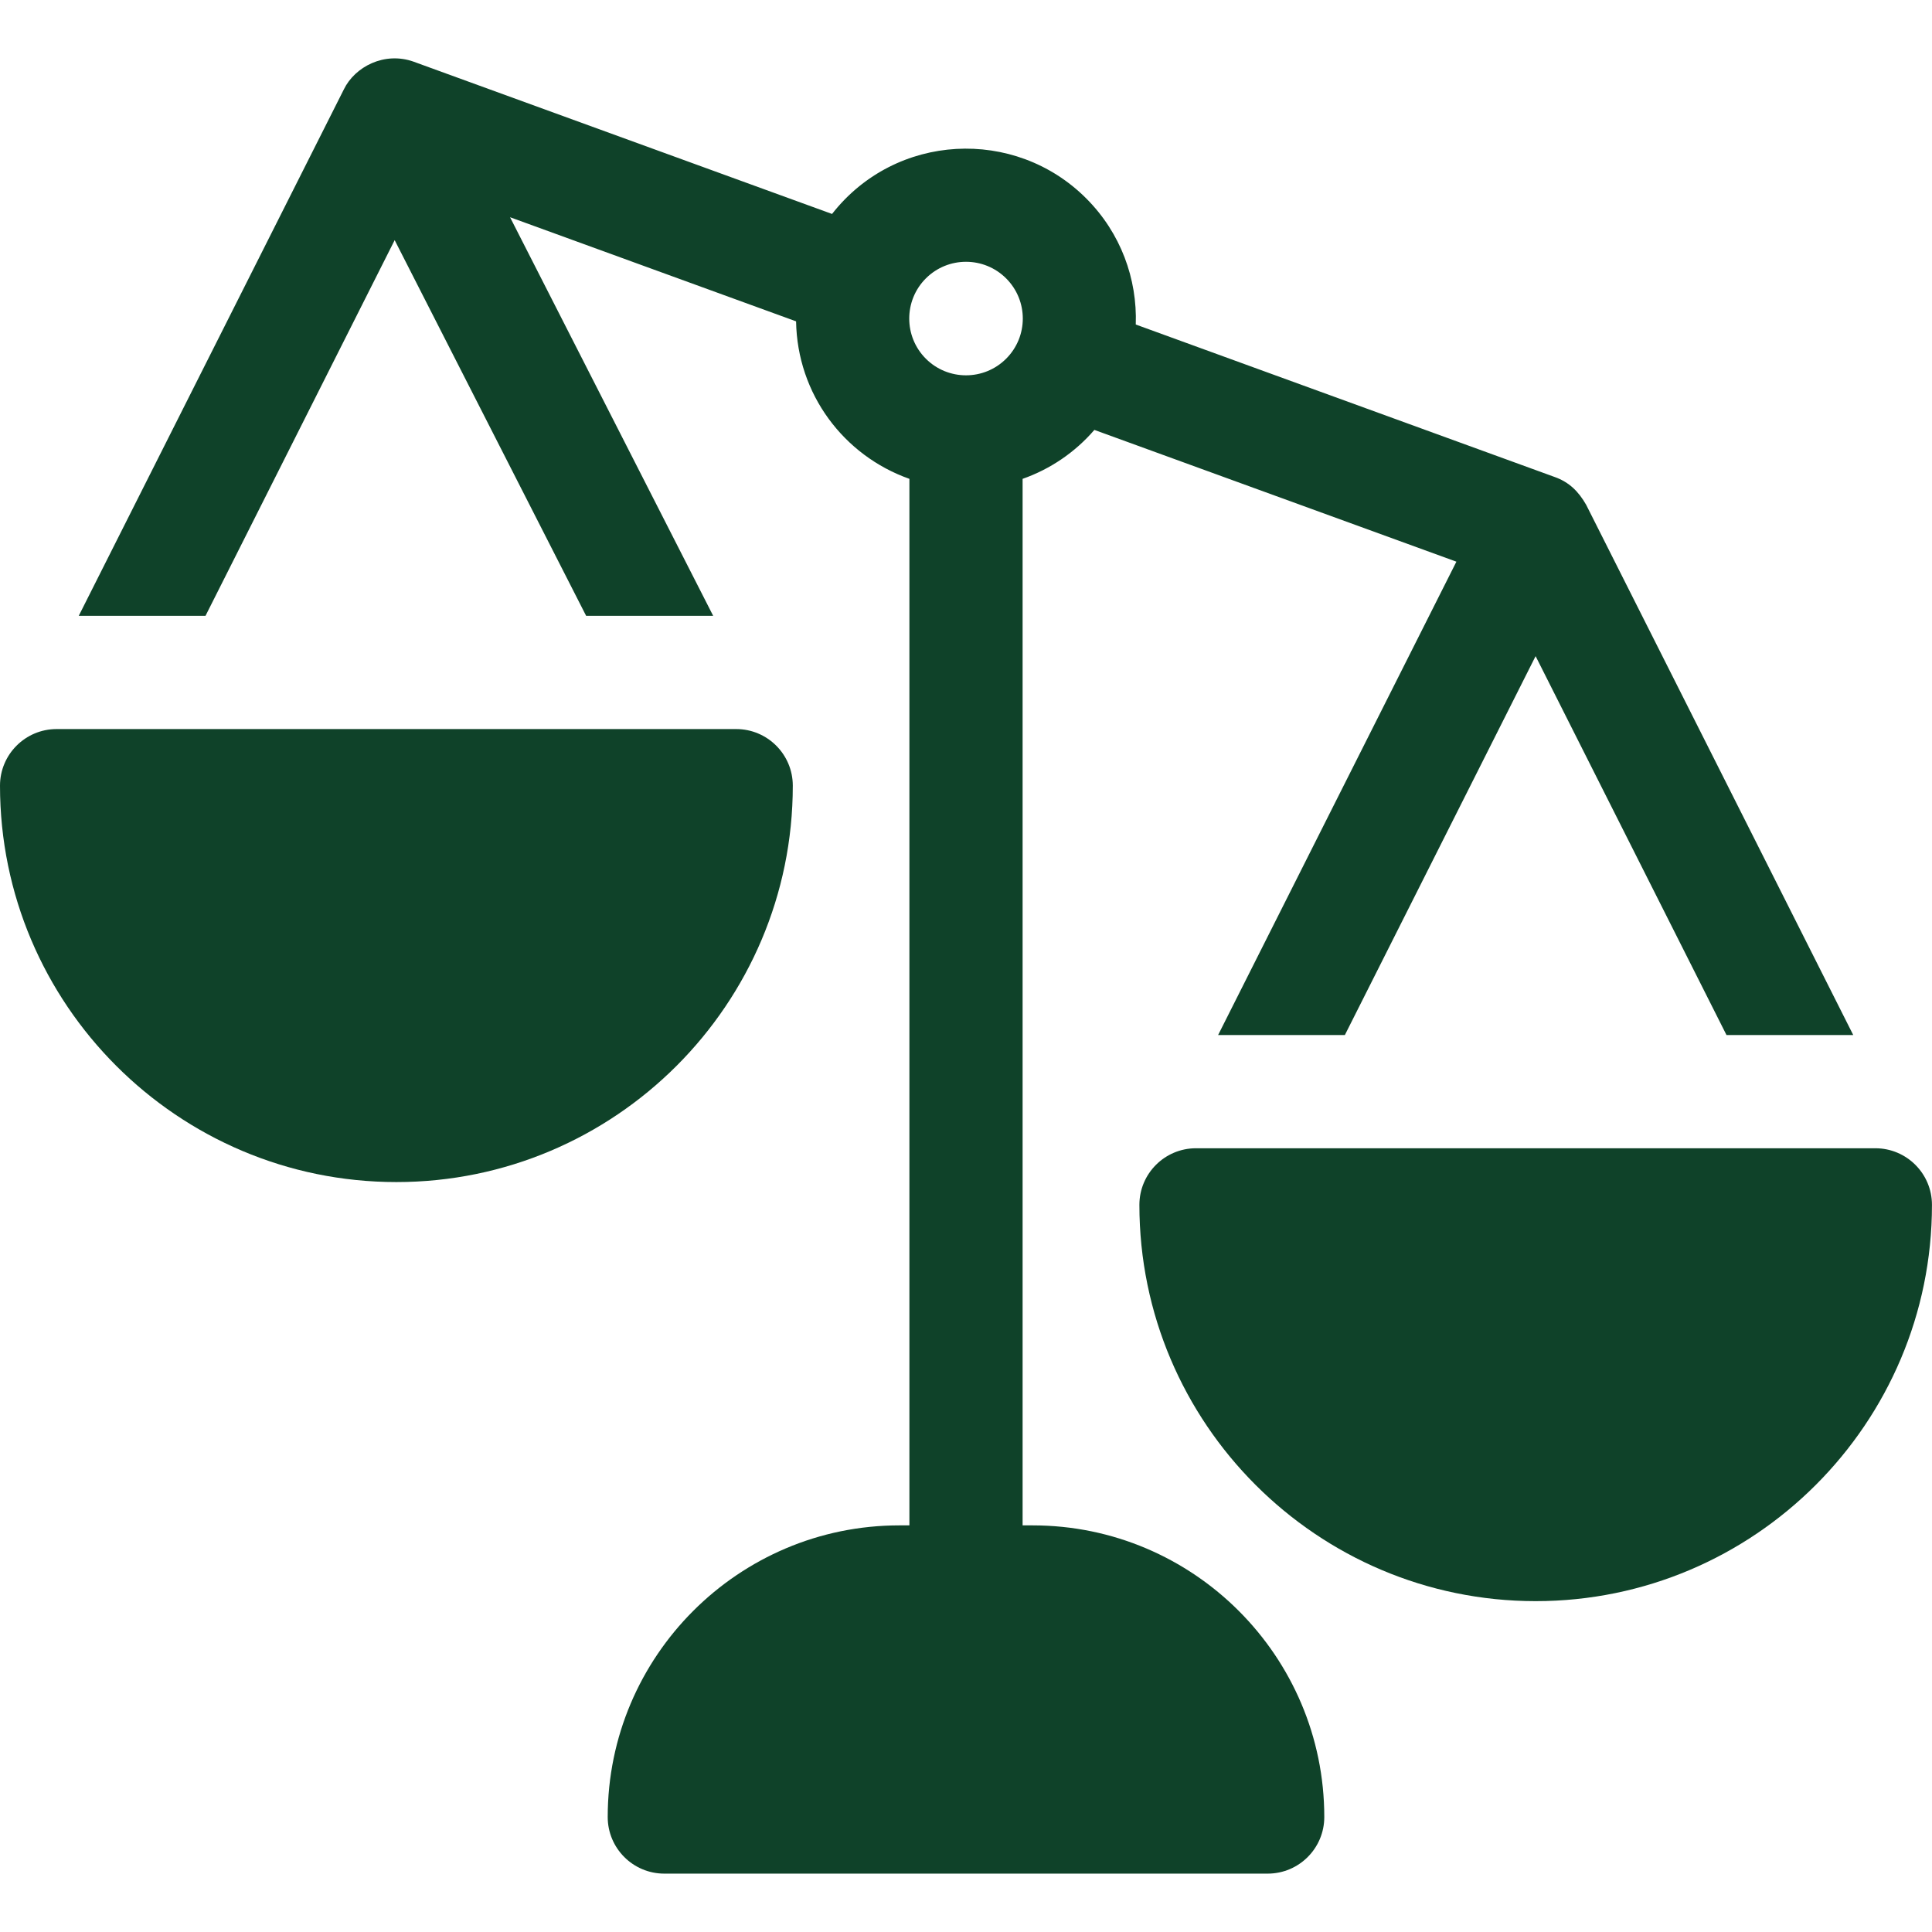
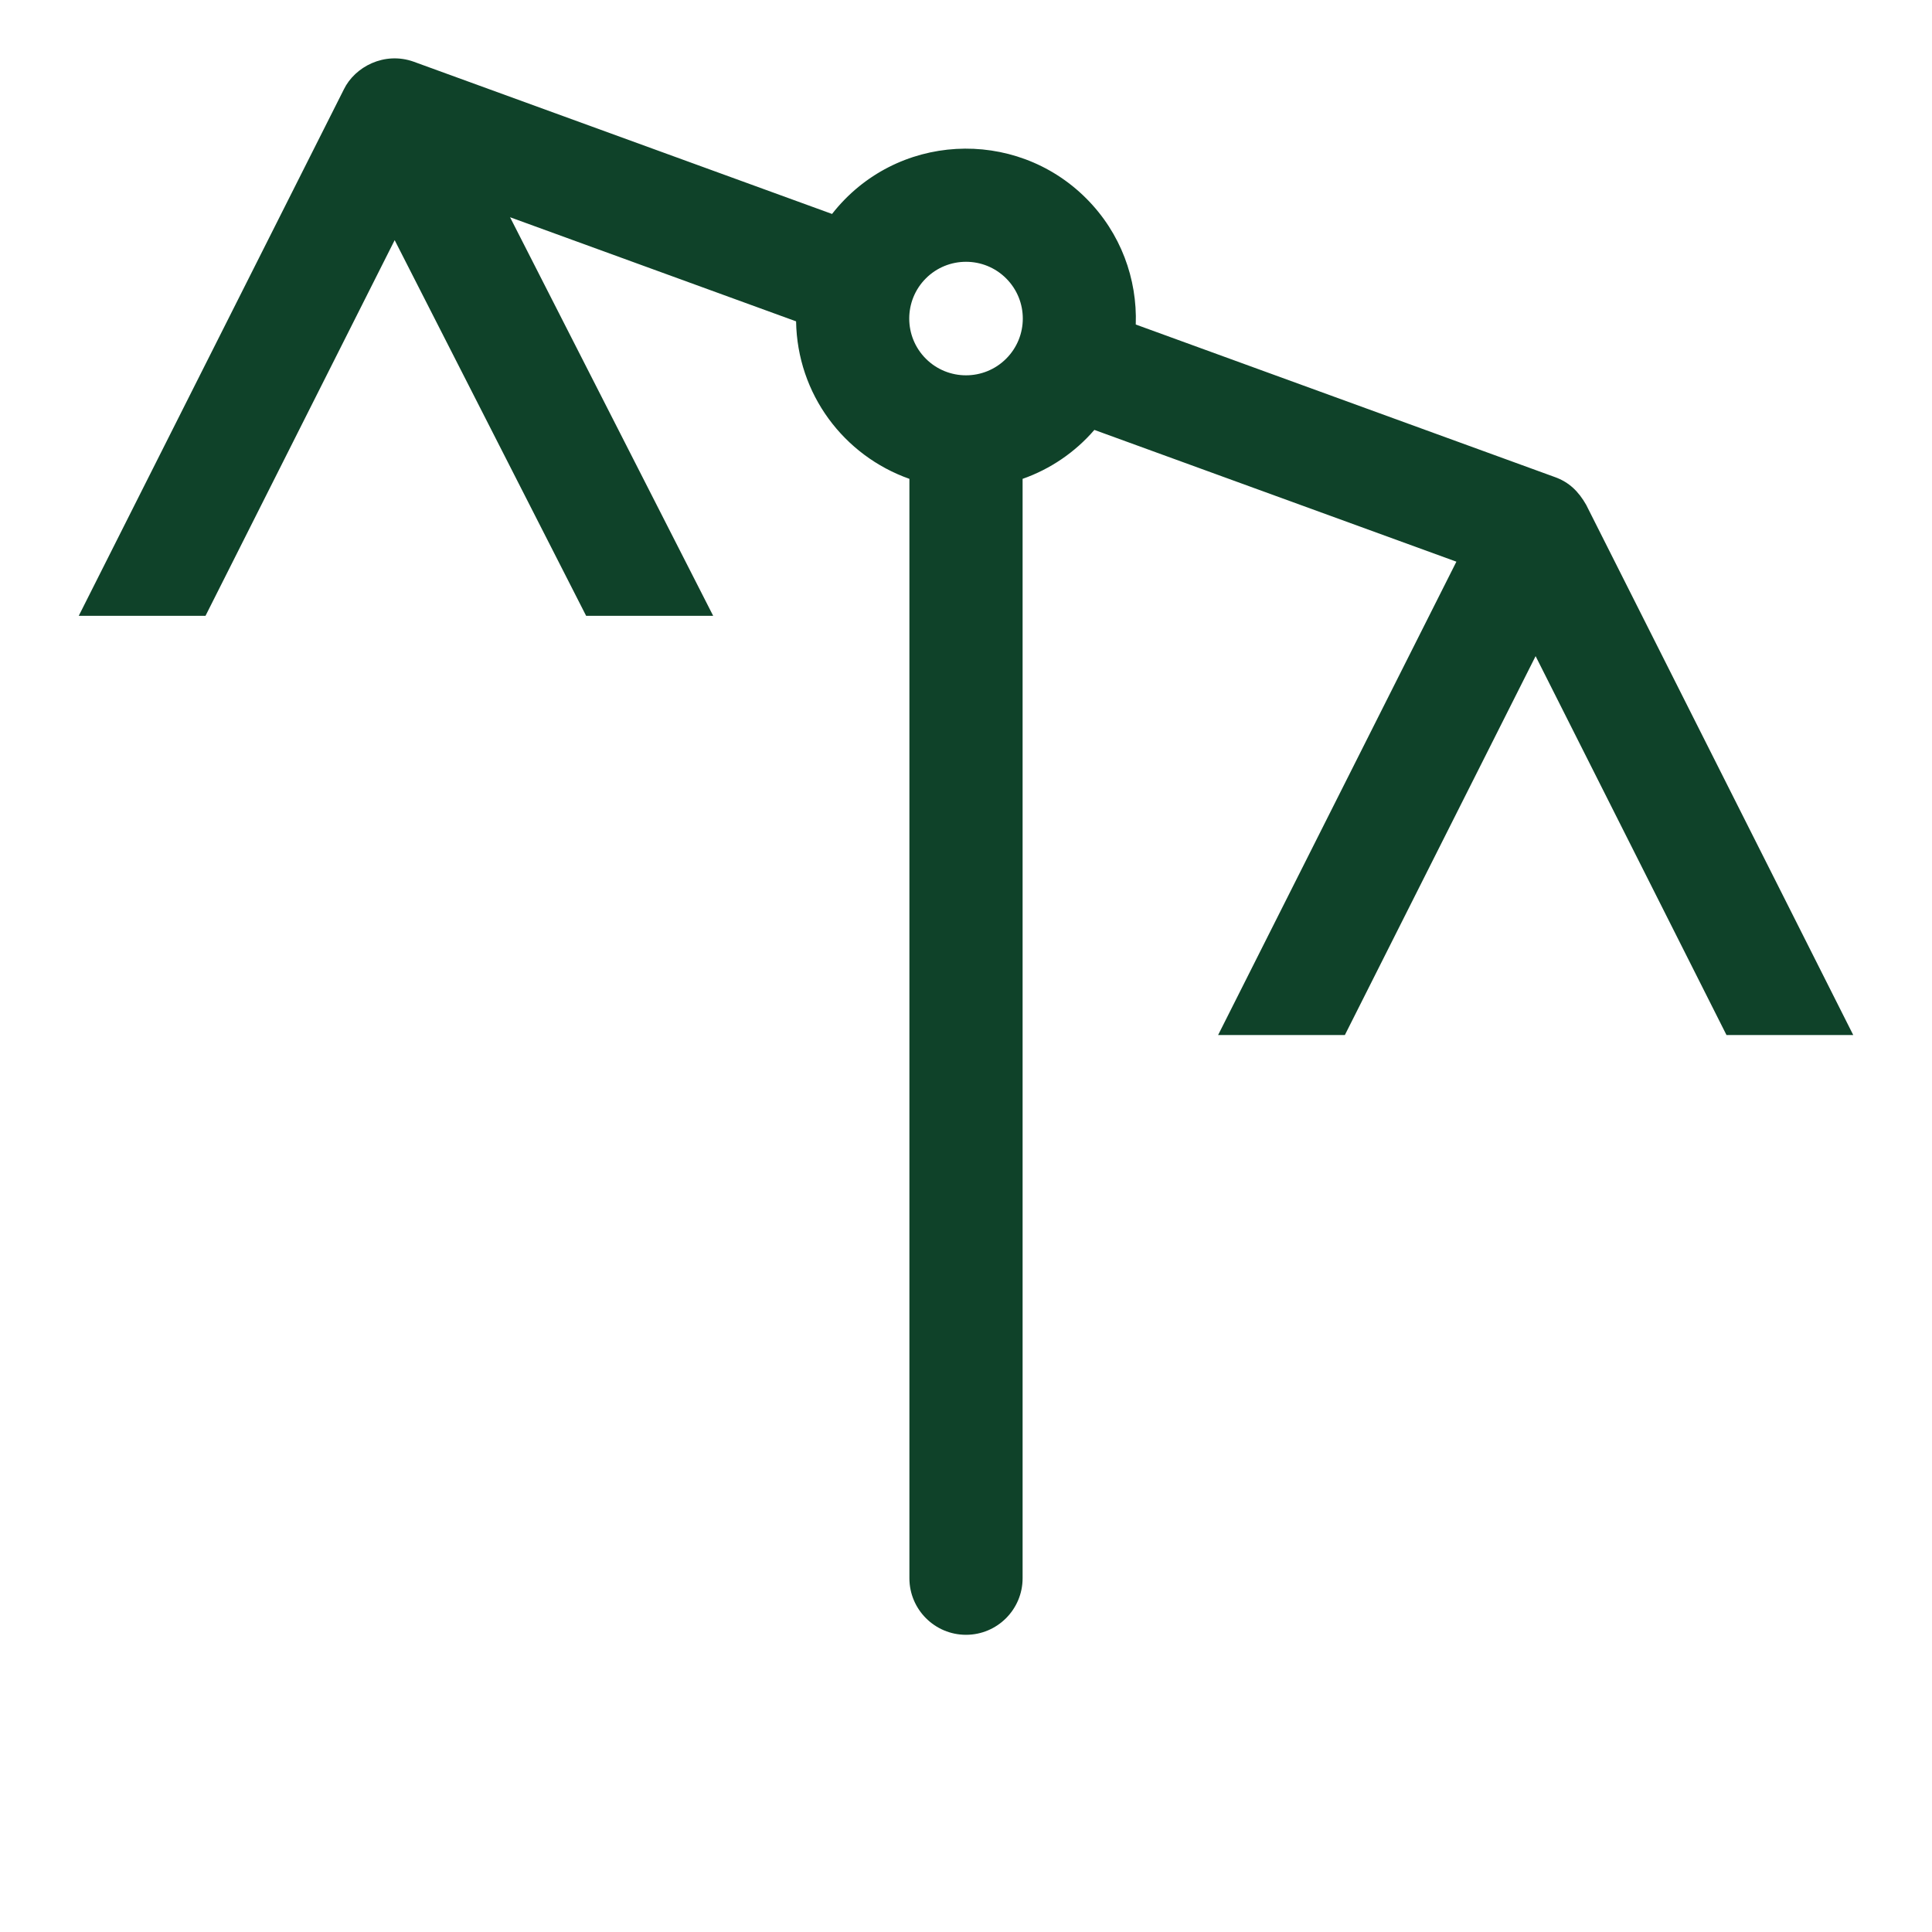
<svg xmlns="http://www.w3.org/2000/svg" id="Capa_1" viewBox="0 0 512 512">
  <defs>
    <style>      .st0 {        fill: #0f4229;      }    </style>
  </defs>
-   <path class="st0" d="M420.35,133.78c-2.02-3.54-4.51-6.01-8.34-7.37l-111.02-40.41c.42-12.06-3.95-24.25-13.14-33.43-18.9-18.92-50.49-17.4-67.35,4.13L109.65,16.36s-.02-.01-.02-.01c-7.76-2.77-15.59,1.34-18.51,7.35L20.87,163.2h33.59l50.13-99.56,50.74,99.56h33.67l-53.83-105.63,75.8,27.59c.31,19.27,12.62,35.58,30.03,41.74v291.34c0,8.28,6.72,15,15,15s15-6.72,15-15V126.9c7.31-2.57,13.88-7.01,19.02-12.97l95.94,34.92-63.15,125.45h33.59l50.55-100.42,50.59,100.42h33.59l-70.78-140.52ZM266.64,95.06c-5.87,5.87-15.41,5.87-21.28,0s-5.87-15.41,0-21.28,15.41-5.87,21.28,0c5.88,5.88,5.89,15.39,0,21.28Z" />
-   <path class="st0" d="M273.66,404.24h-35.32c-42.62,0-77.29,34.67-77.29,77.29,0,8.28,6.72,15,15,15h159.9c8.28,0,15-6.72,15-15,0-42.62-34.67-77.29-77.29-77.29Z" />
-   <path class="st0" d="M497,304.3h-180.05c-8.28,0-15,6.72-15,15,0,57.91,47.11,105.02,105.02,105.02s105.02-47.11,105.02-105.02c0-8.28-6.72-15-15-15Z" />
-   <path class="st0" d="M195.1,193.21H15c-8.28,0-15,6.72-15,15,0,57.93,47.12,105.05,105.05,105.05s105.05-47.12,105.05-105.05c0-8.28-6.72-15-15-15Z" />
+   <path class="st0" d="M420.35,133.78c-2.02-3.54-4.51-6.01-8.34-7.37l-111.02-40.41c.42-12.06-3.95-24.25-13.14-33.43-18.9-18.92-50.49-17.4-67.35,4.13L109.65,16.36s-.02-.01-.02-.01c-7.76-2.77-15.59,1.34-18.51,7.35L20.87,163.2h33.59l50.13-99.56,50.74,99.56h33.67l-53.83-105.63,75.8,27.59c.31,19.27,12.62,35.58,30.03,41.74v291.34c0,8.28,6.72,15,15,15s15-6.72,15-15V126.9c7.31-2.57,13.88-7.01,19.02-12.97l95.94,34.92-63.15,125.45h33.59l50.55-100.42,50.59,100.42h33.59ZM266.64,95.06c-5.87,5.87-15.41,5.87-21.28,0s-5.87-15.41,0-21.28,15.41-5.87,21.28,0c5.88,5.88,5.89,15.39,0,21.28Z" />
</svg>